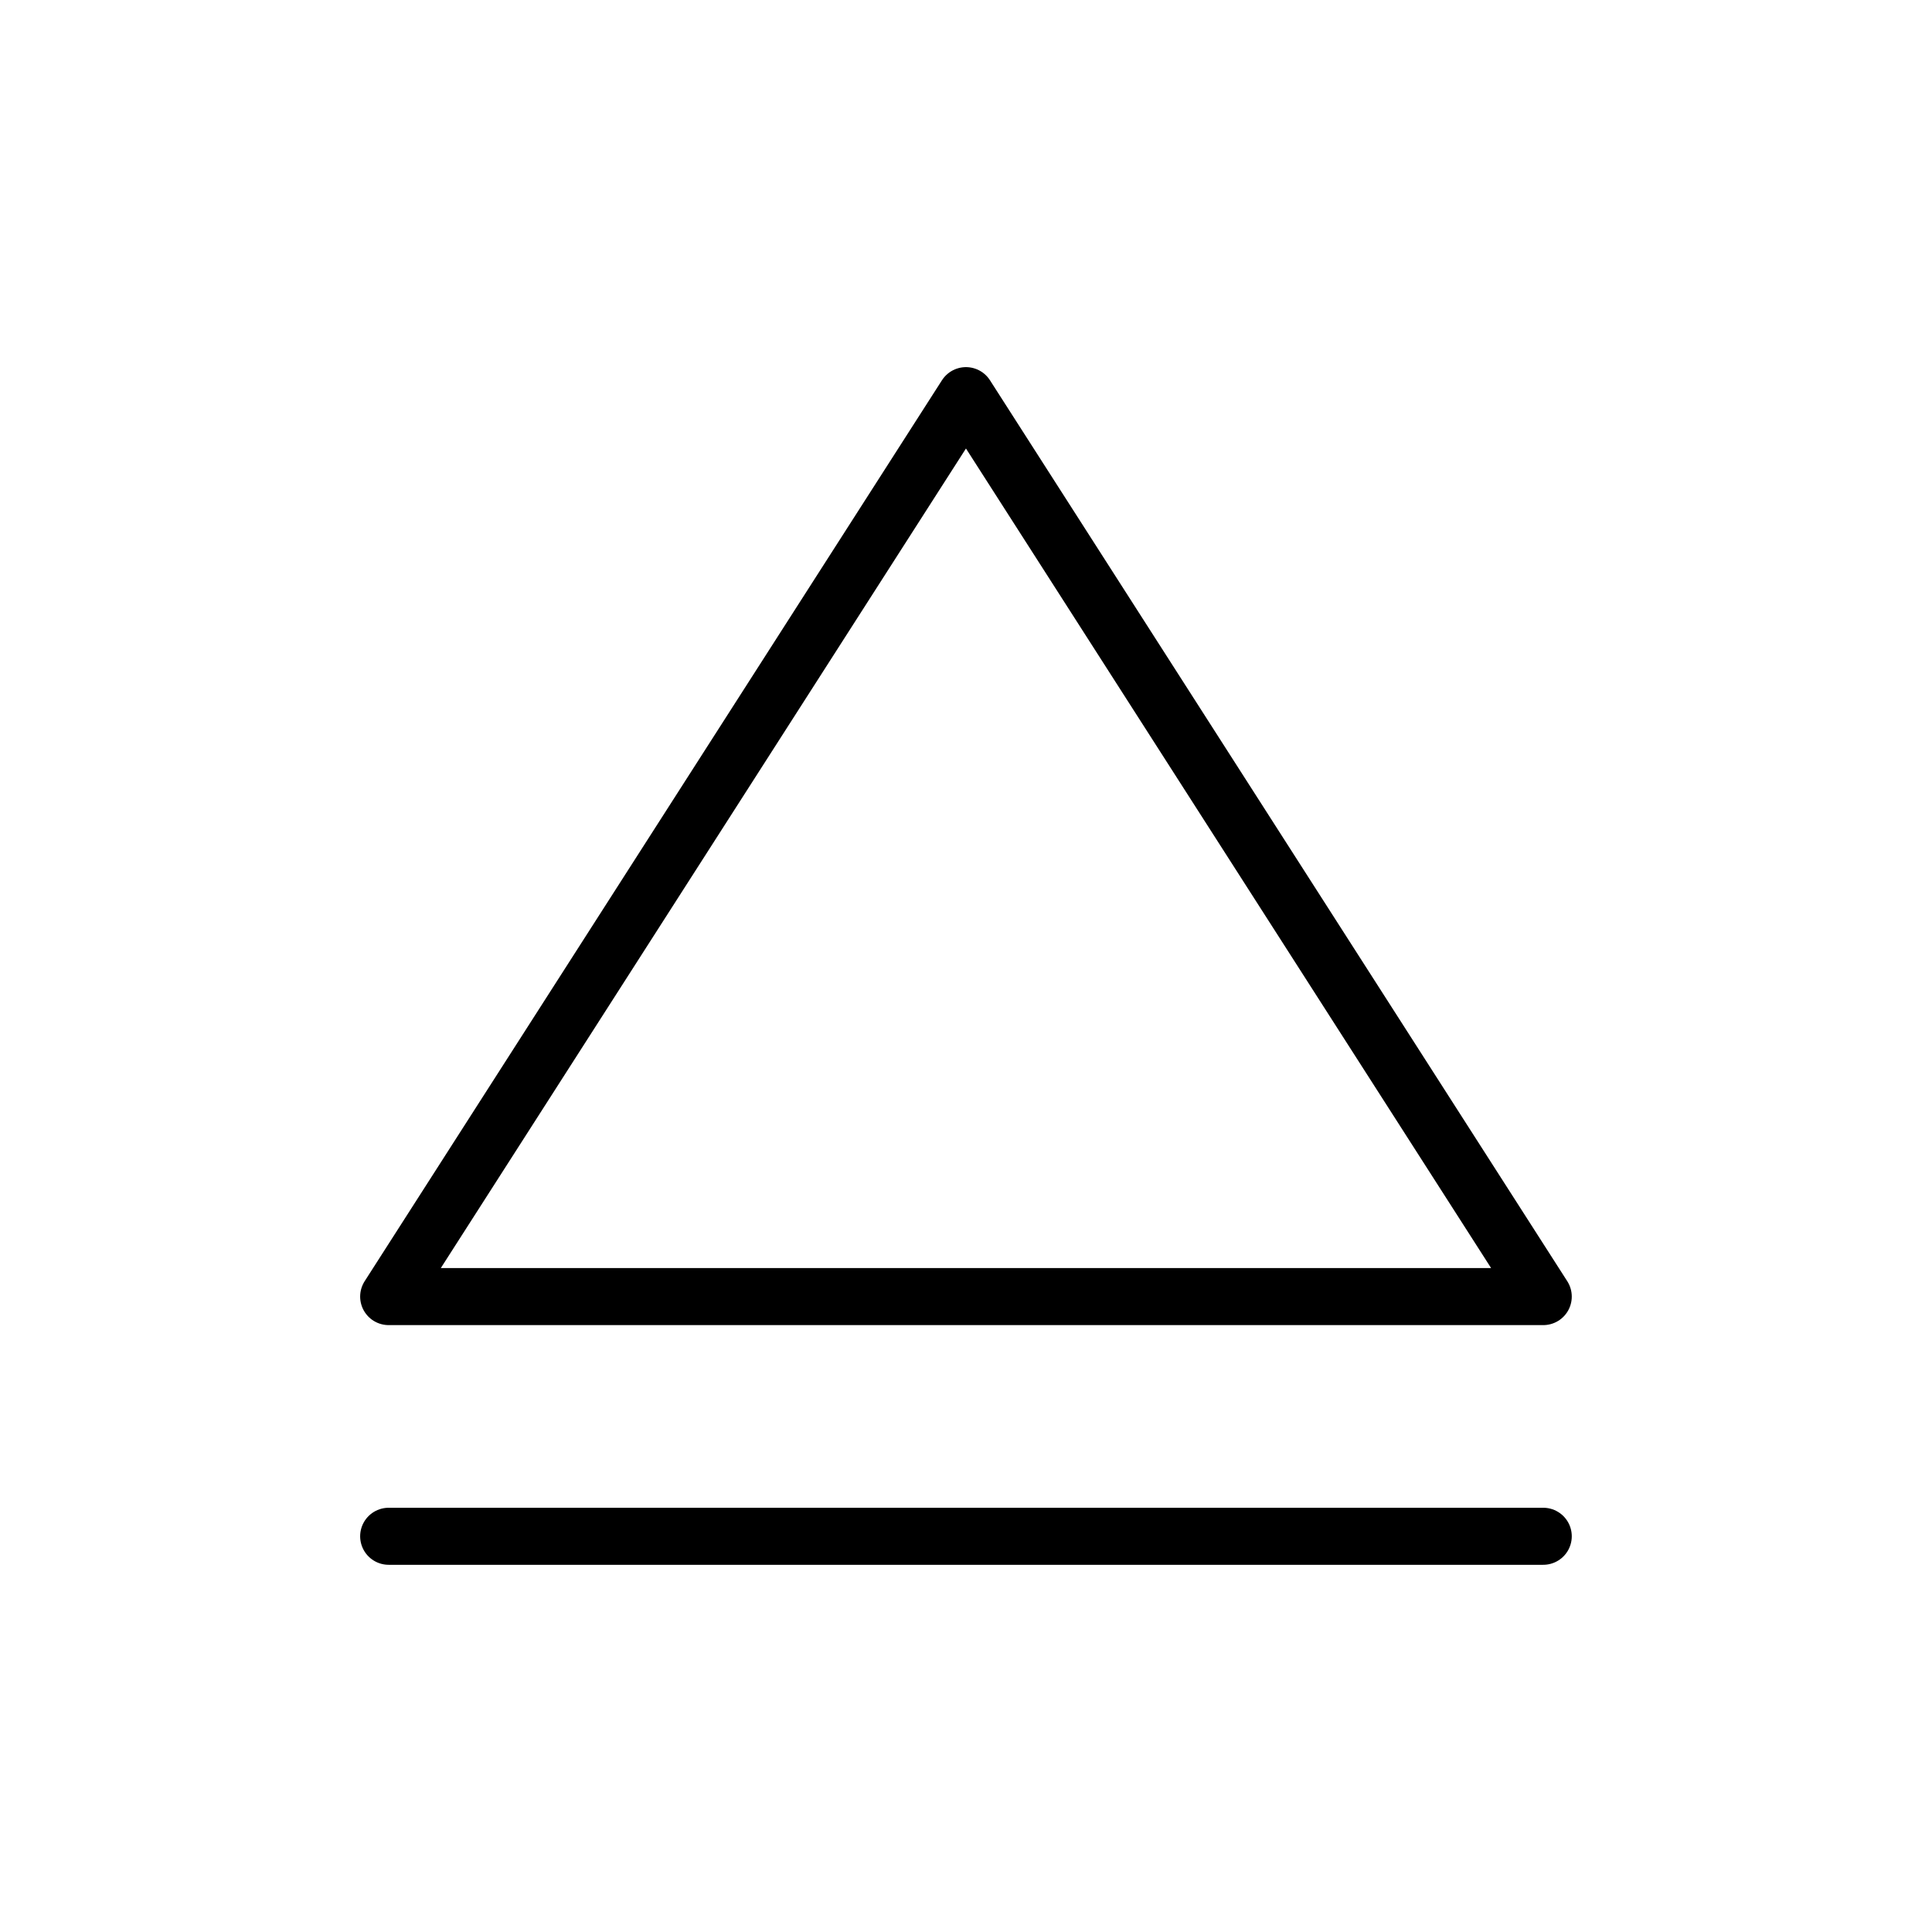
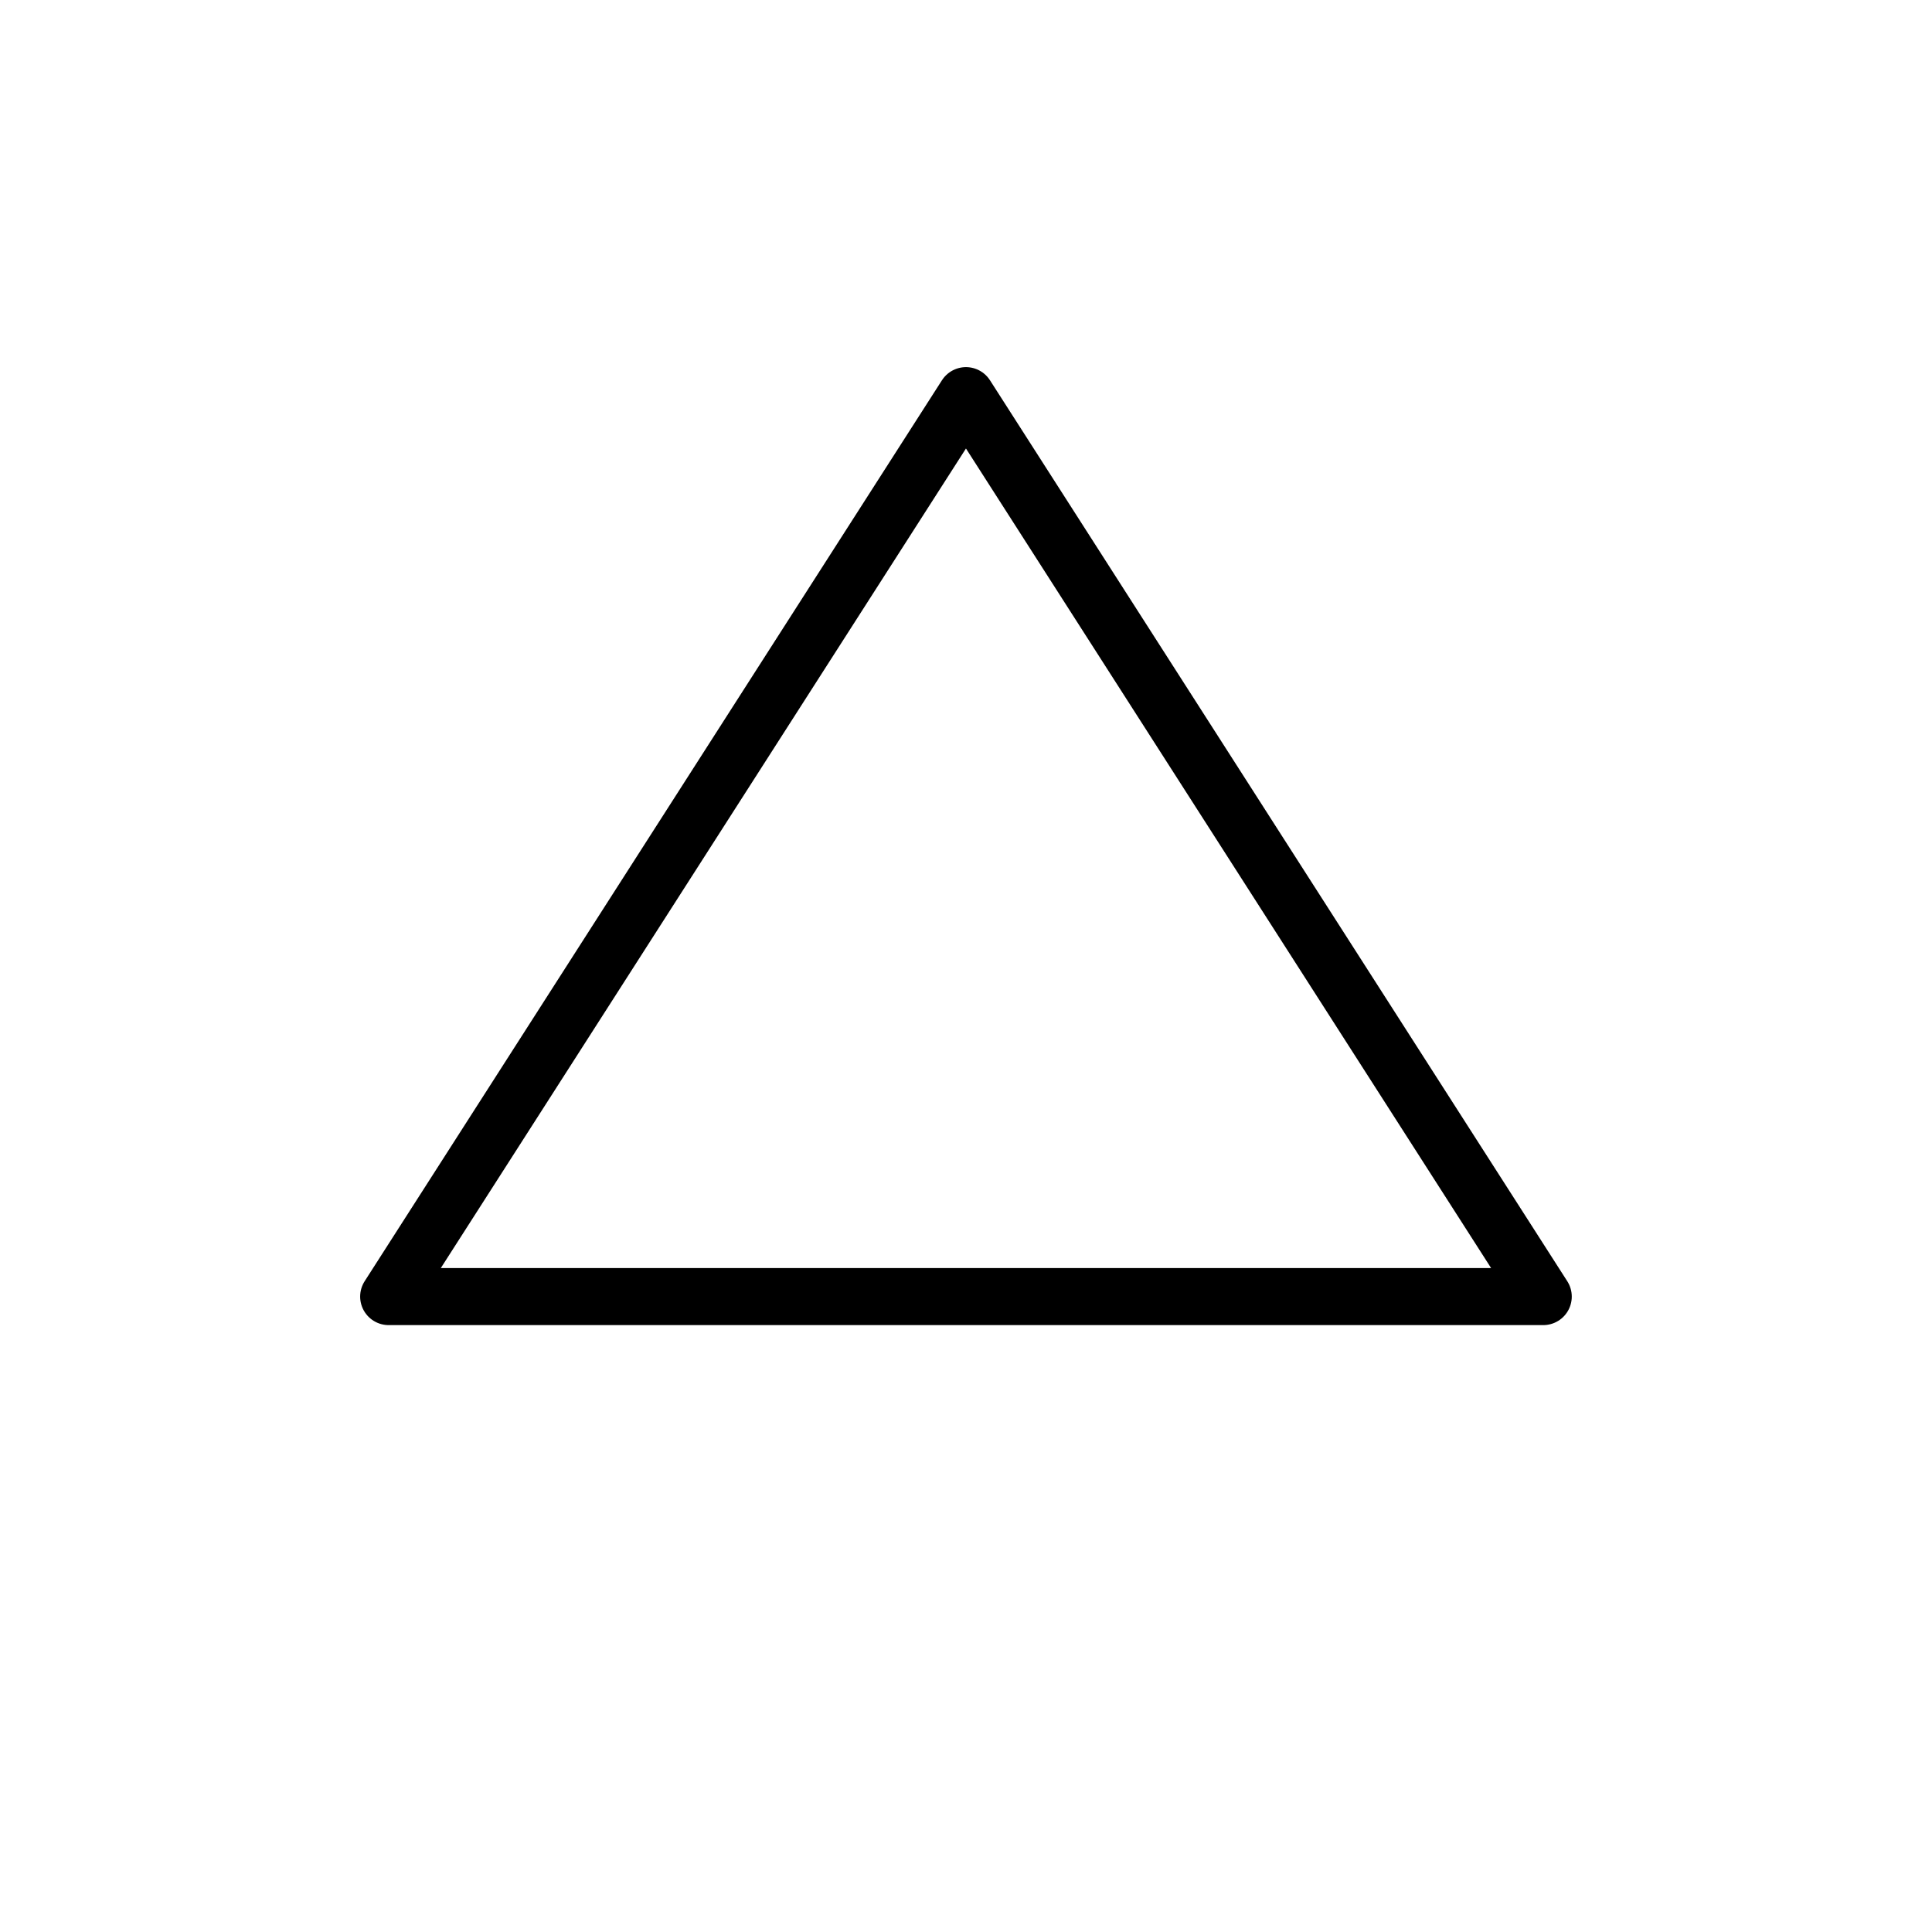
<svg xmlns="http://www.w3.org/2000/svg" width="800px" height="800px" version="1.1" viewBox="144 144 512 512">
  <g fill="none" stroke="#000000" stroke-linecap="round" stroke-linejoin="round" stroke-miterlimit="10" stroke-width="3">
    <path transform="matrix(5.038 0 0 5.038 148.09 148.09)" d="m19.633 67.392 30.367-47.392 30.367 47.392z" />
-     <path transform="matrix(5.038 0 0 5.038 148.09 148.09)" d="m80.367 80h-60.734" />
  </g>
</svg>